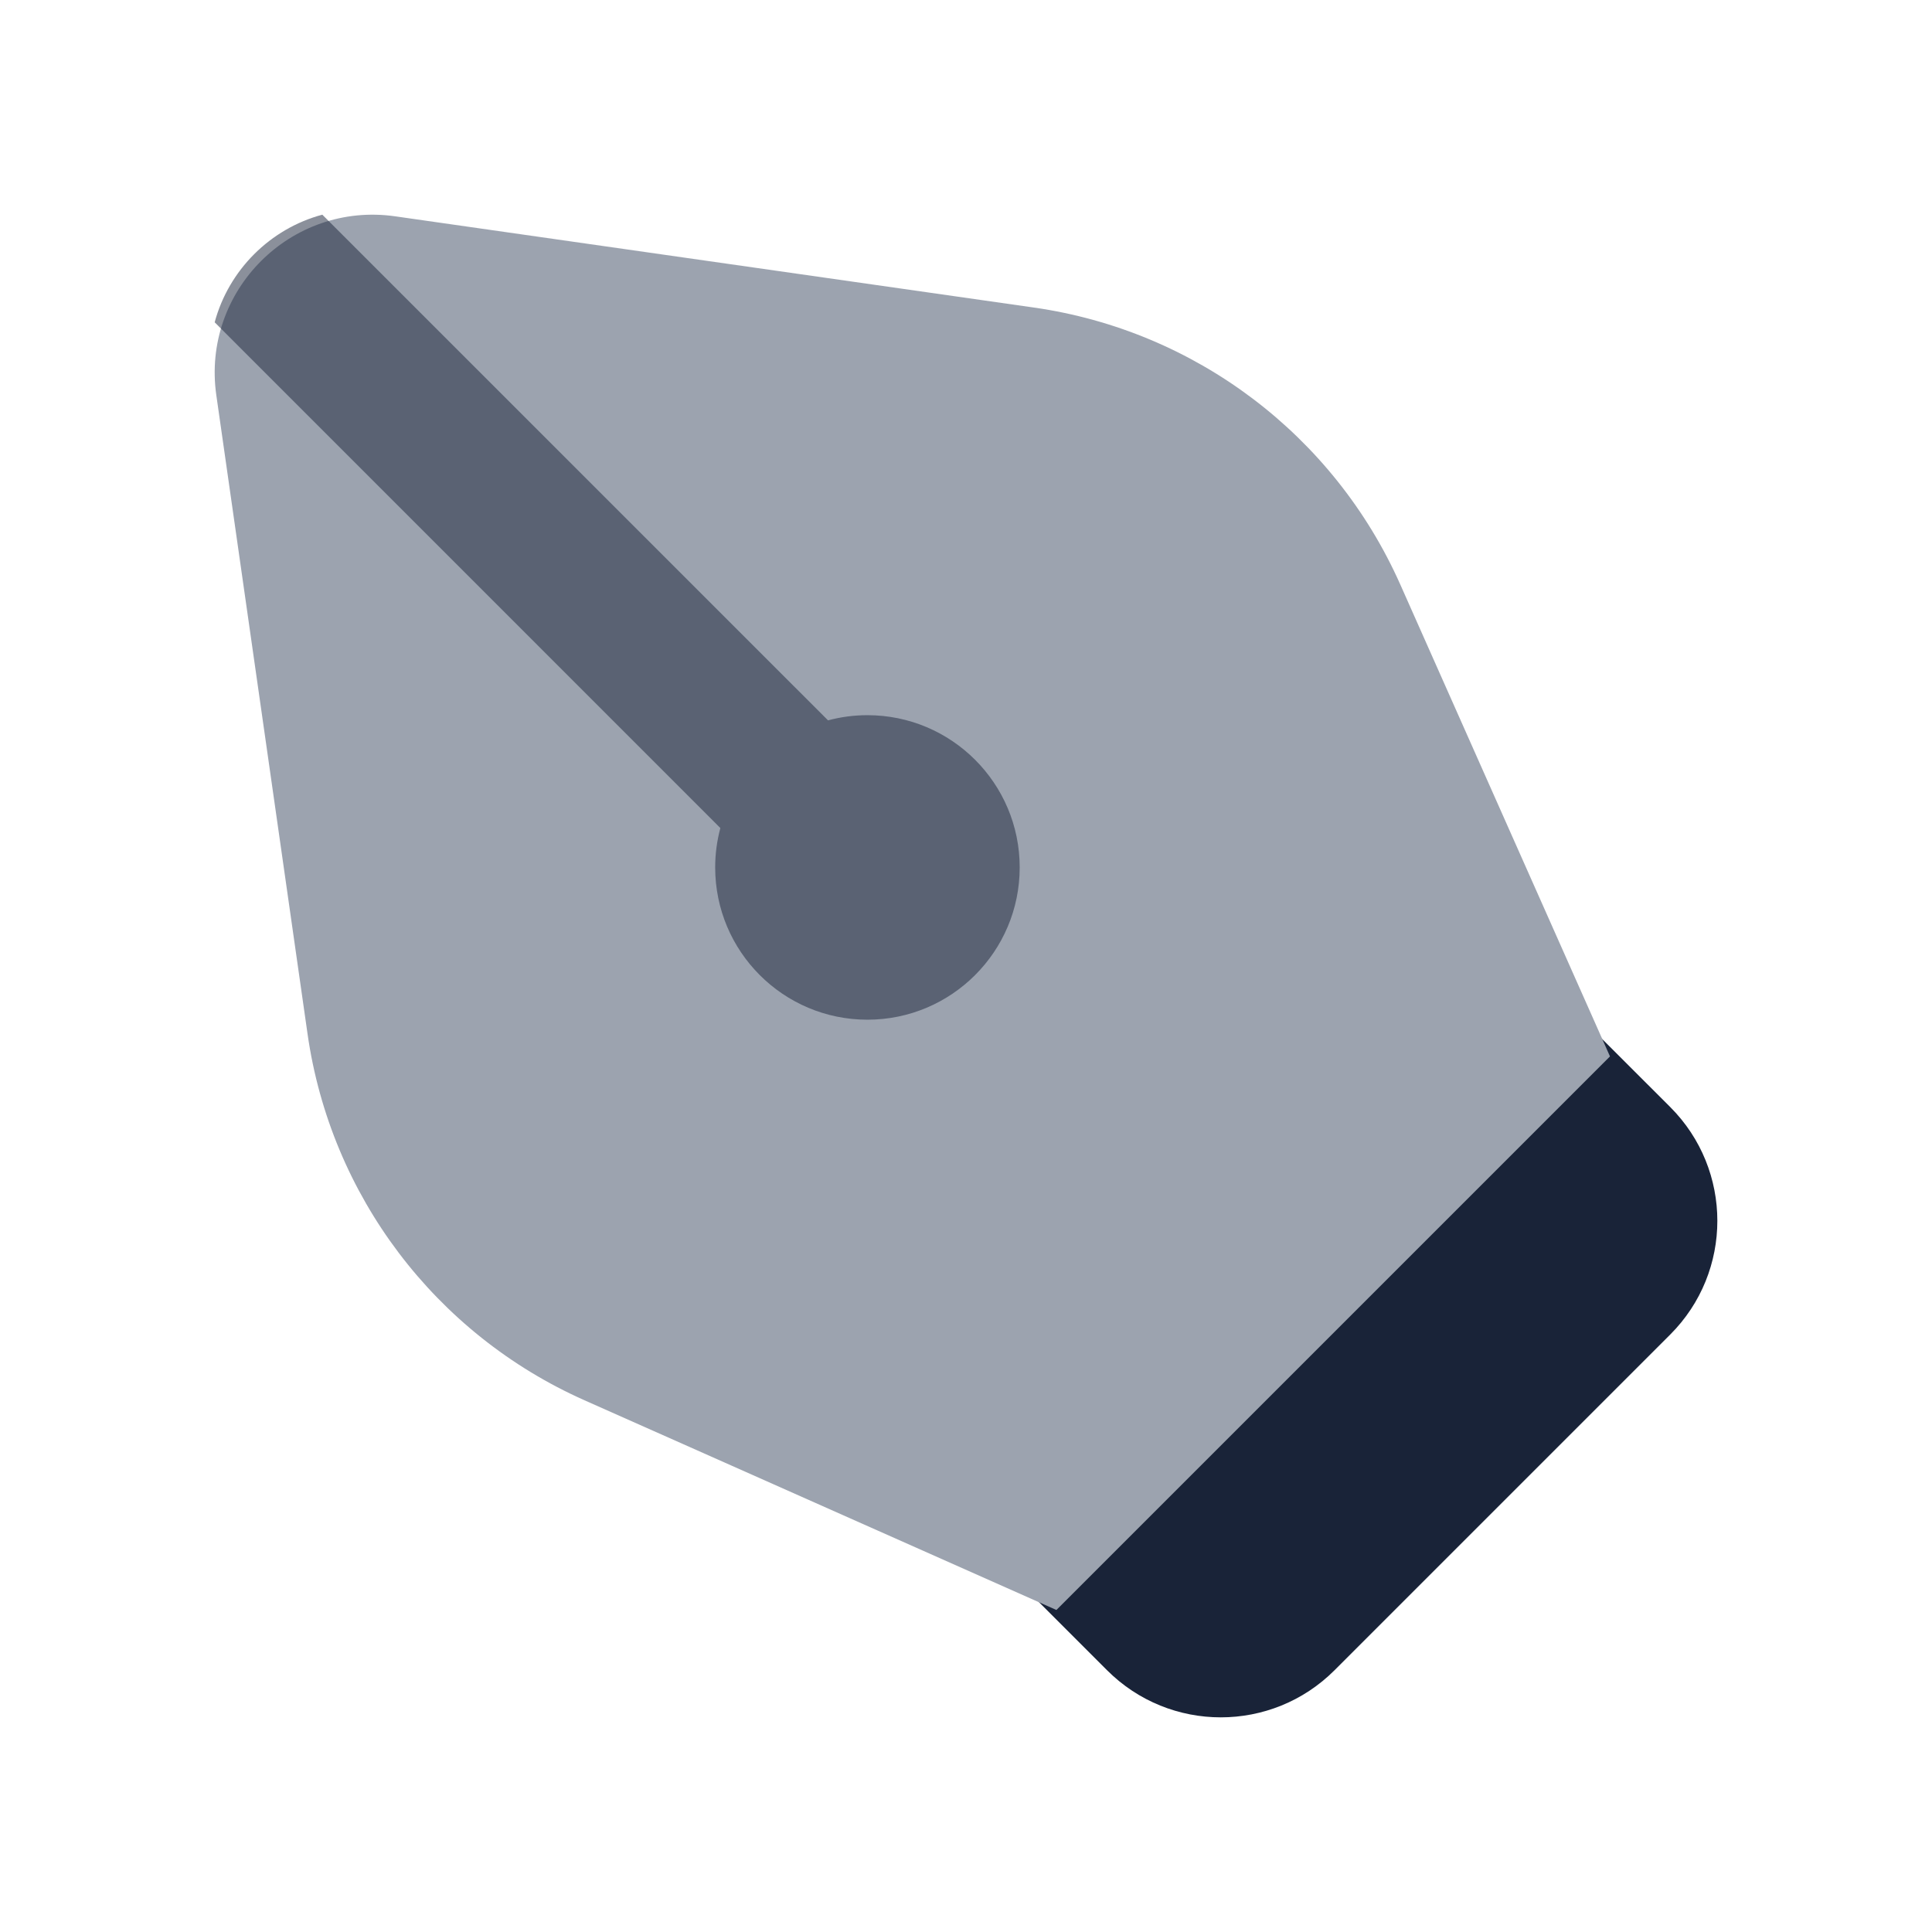
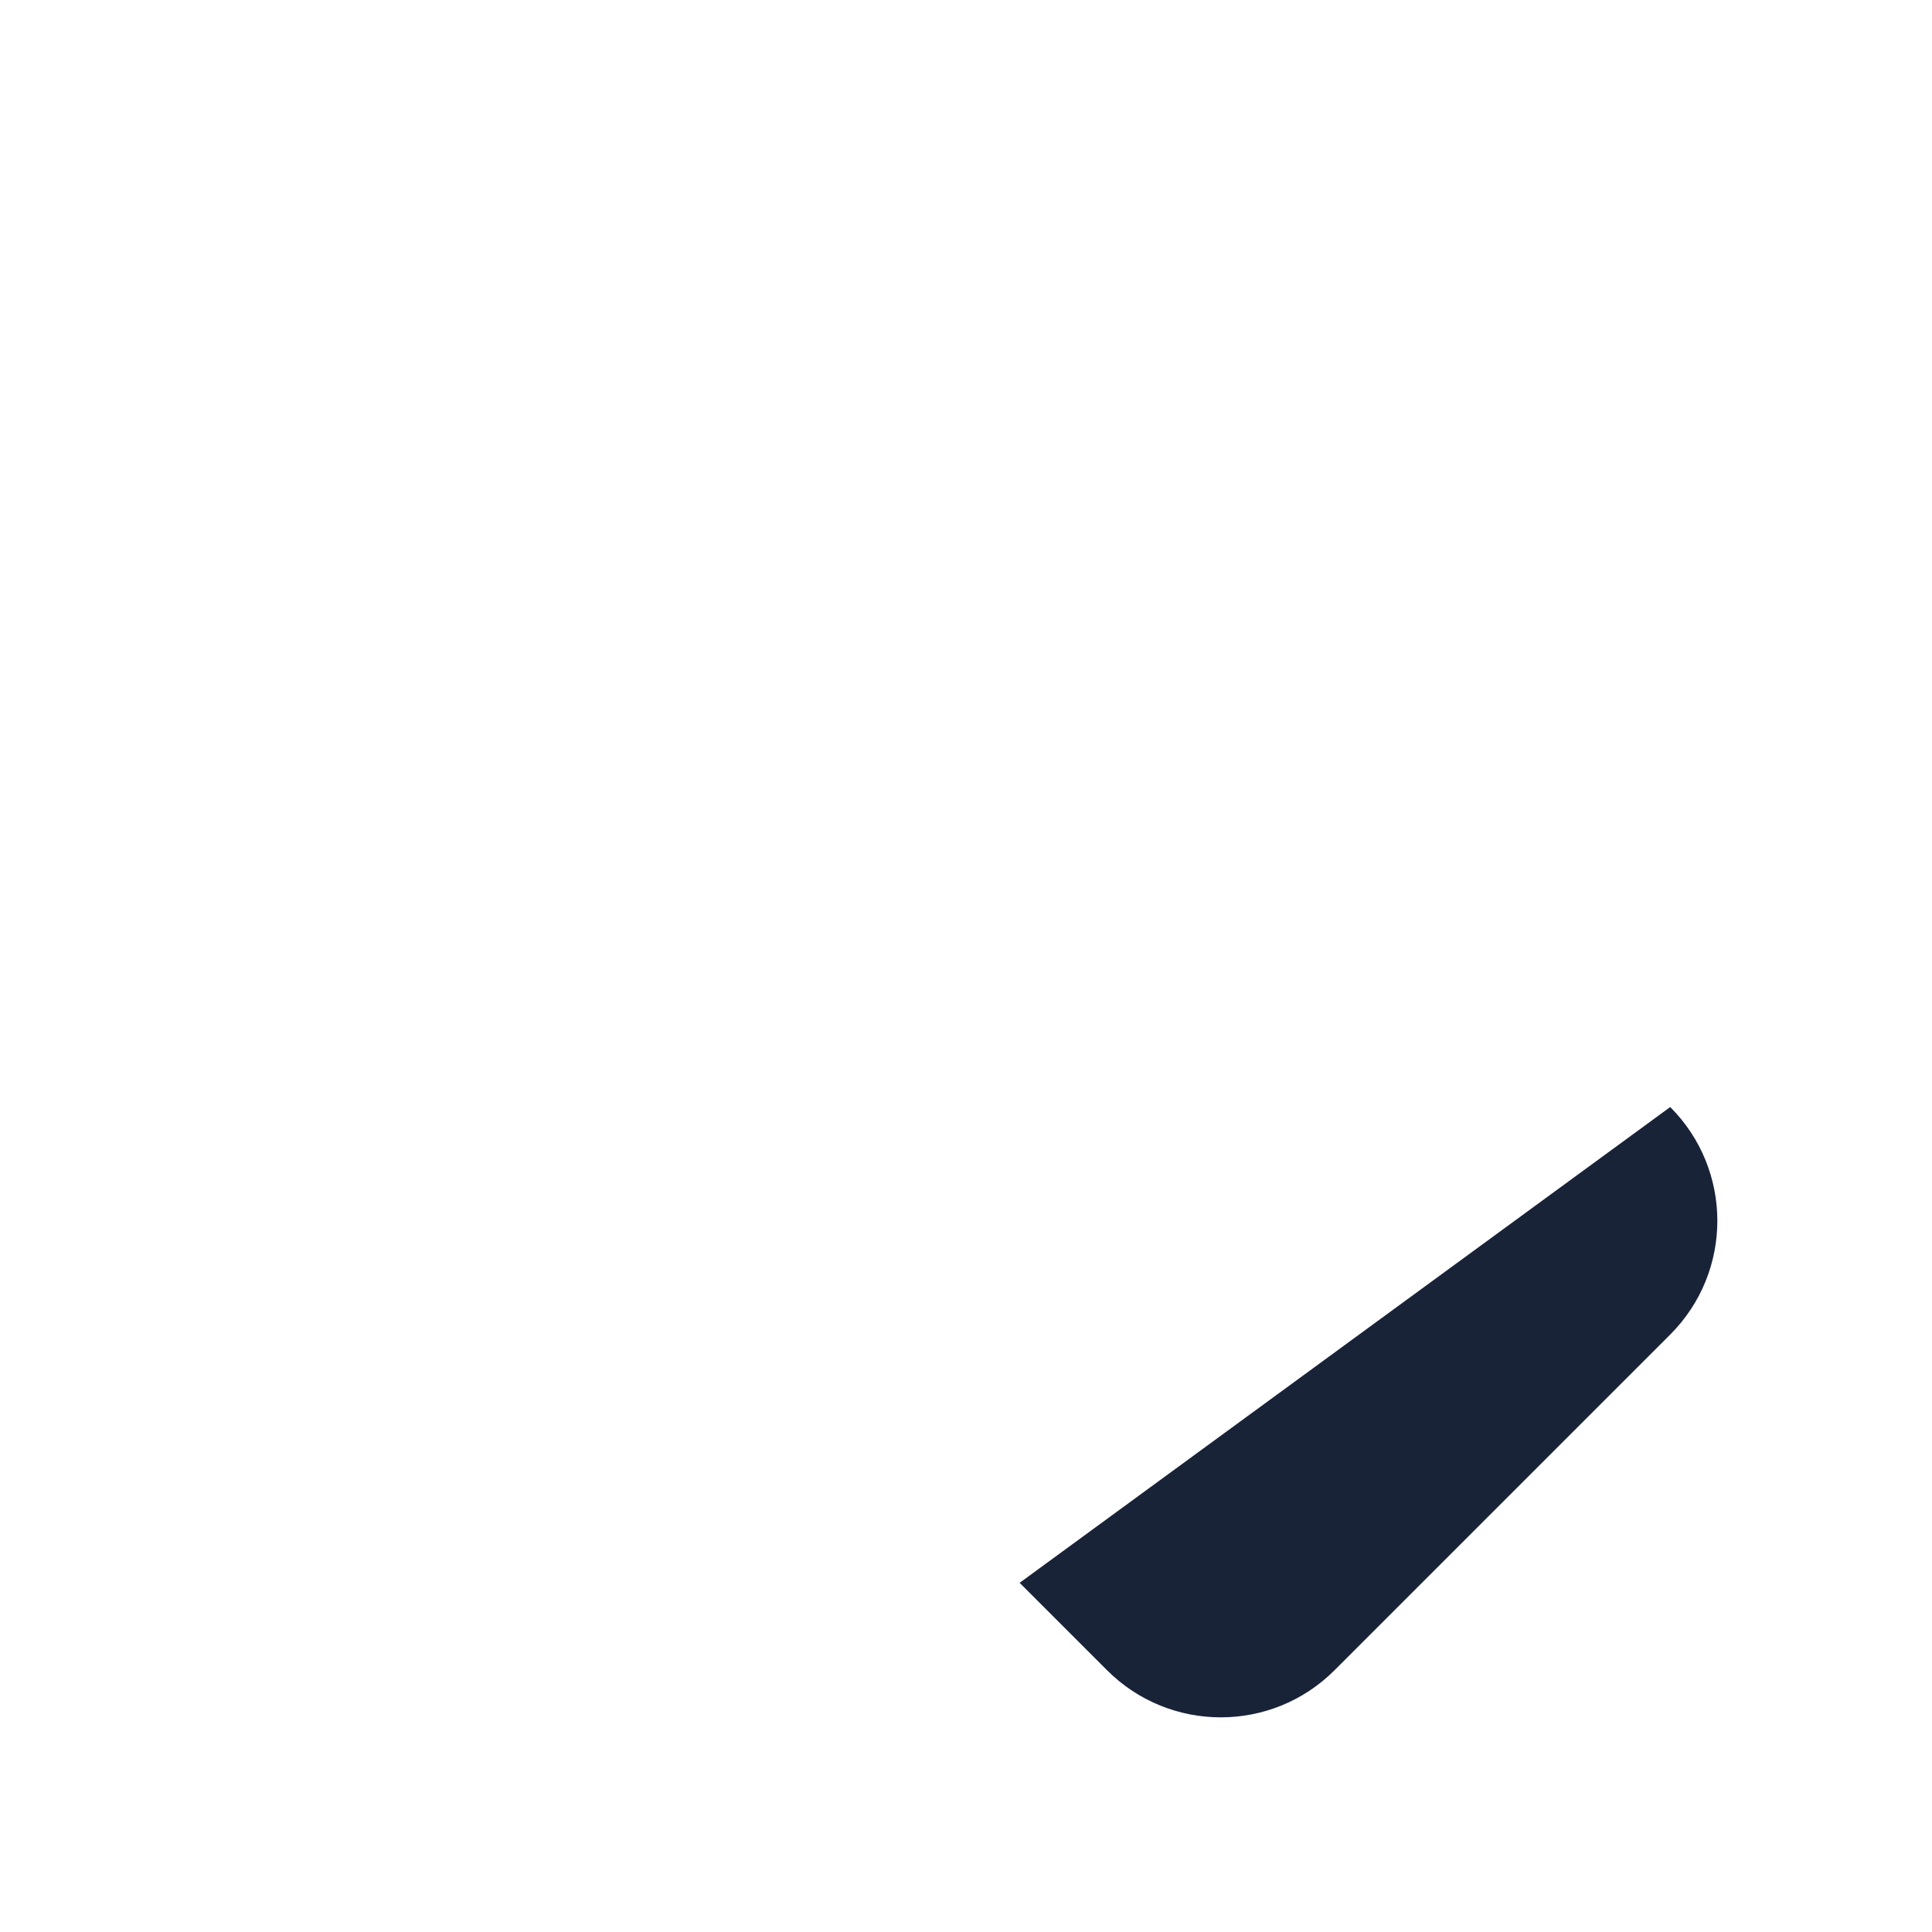
<svg xmlns="http://www.w3.org/2000/svg" width="34" height="34" viewBox="0 0 34 34" fill="none">
-   <path d="M19.482 29.393L17.944 27.855L27.855 17.945L29.393 19.482C30.499 20.588 30.499 22.381 29.393 23.486L23.486 29.393C22.381 30.499 20.587 30.499 19.482 29.393Z" fill="#192338" />
-   <path d="M5.412 18.193L3.807 6.956C3.544 5.119 5.119 3.544 6.956 3.807L18.193 5.412C21.039 5.818 23.475 7.66 24.643 10.287L28.333 18.591L18.591 28.333L10.287 24.643C7.66 23.475 5.818 21.039 5.412 18.193Z" fill="#9CA3AF" />
-   <path opacity="0.5" d="M12.677 14.572L3.778 5.672C4.025 4.753 4.753 4.025 5.672 3.778L14.572 12.677C14.793 12.618 15.025 12.586 15.265 12.586C16.745 12.586 17.945 13.786 17.945 15.265C17.945 16.745 16.745 17.945 15.265 17.945C13.786 17.945 12.586 16.745 12.586 15.265C12.586 15.025 12.618 14.793 12.677 14.572Z" fill="#192338" />
+   <path d="M19.482 29.393L17.944 27.855L29.393 19.482C30.499 20.588 30.499 22.381 29.393 23.486L23.486 29.393C22.381 30.499 20.587 30.499 19.482 29.393Z" fill="#192338" />
</svg>